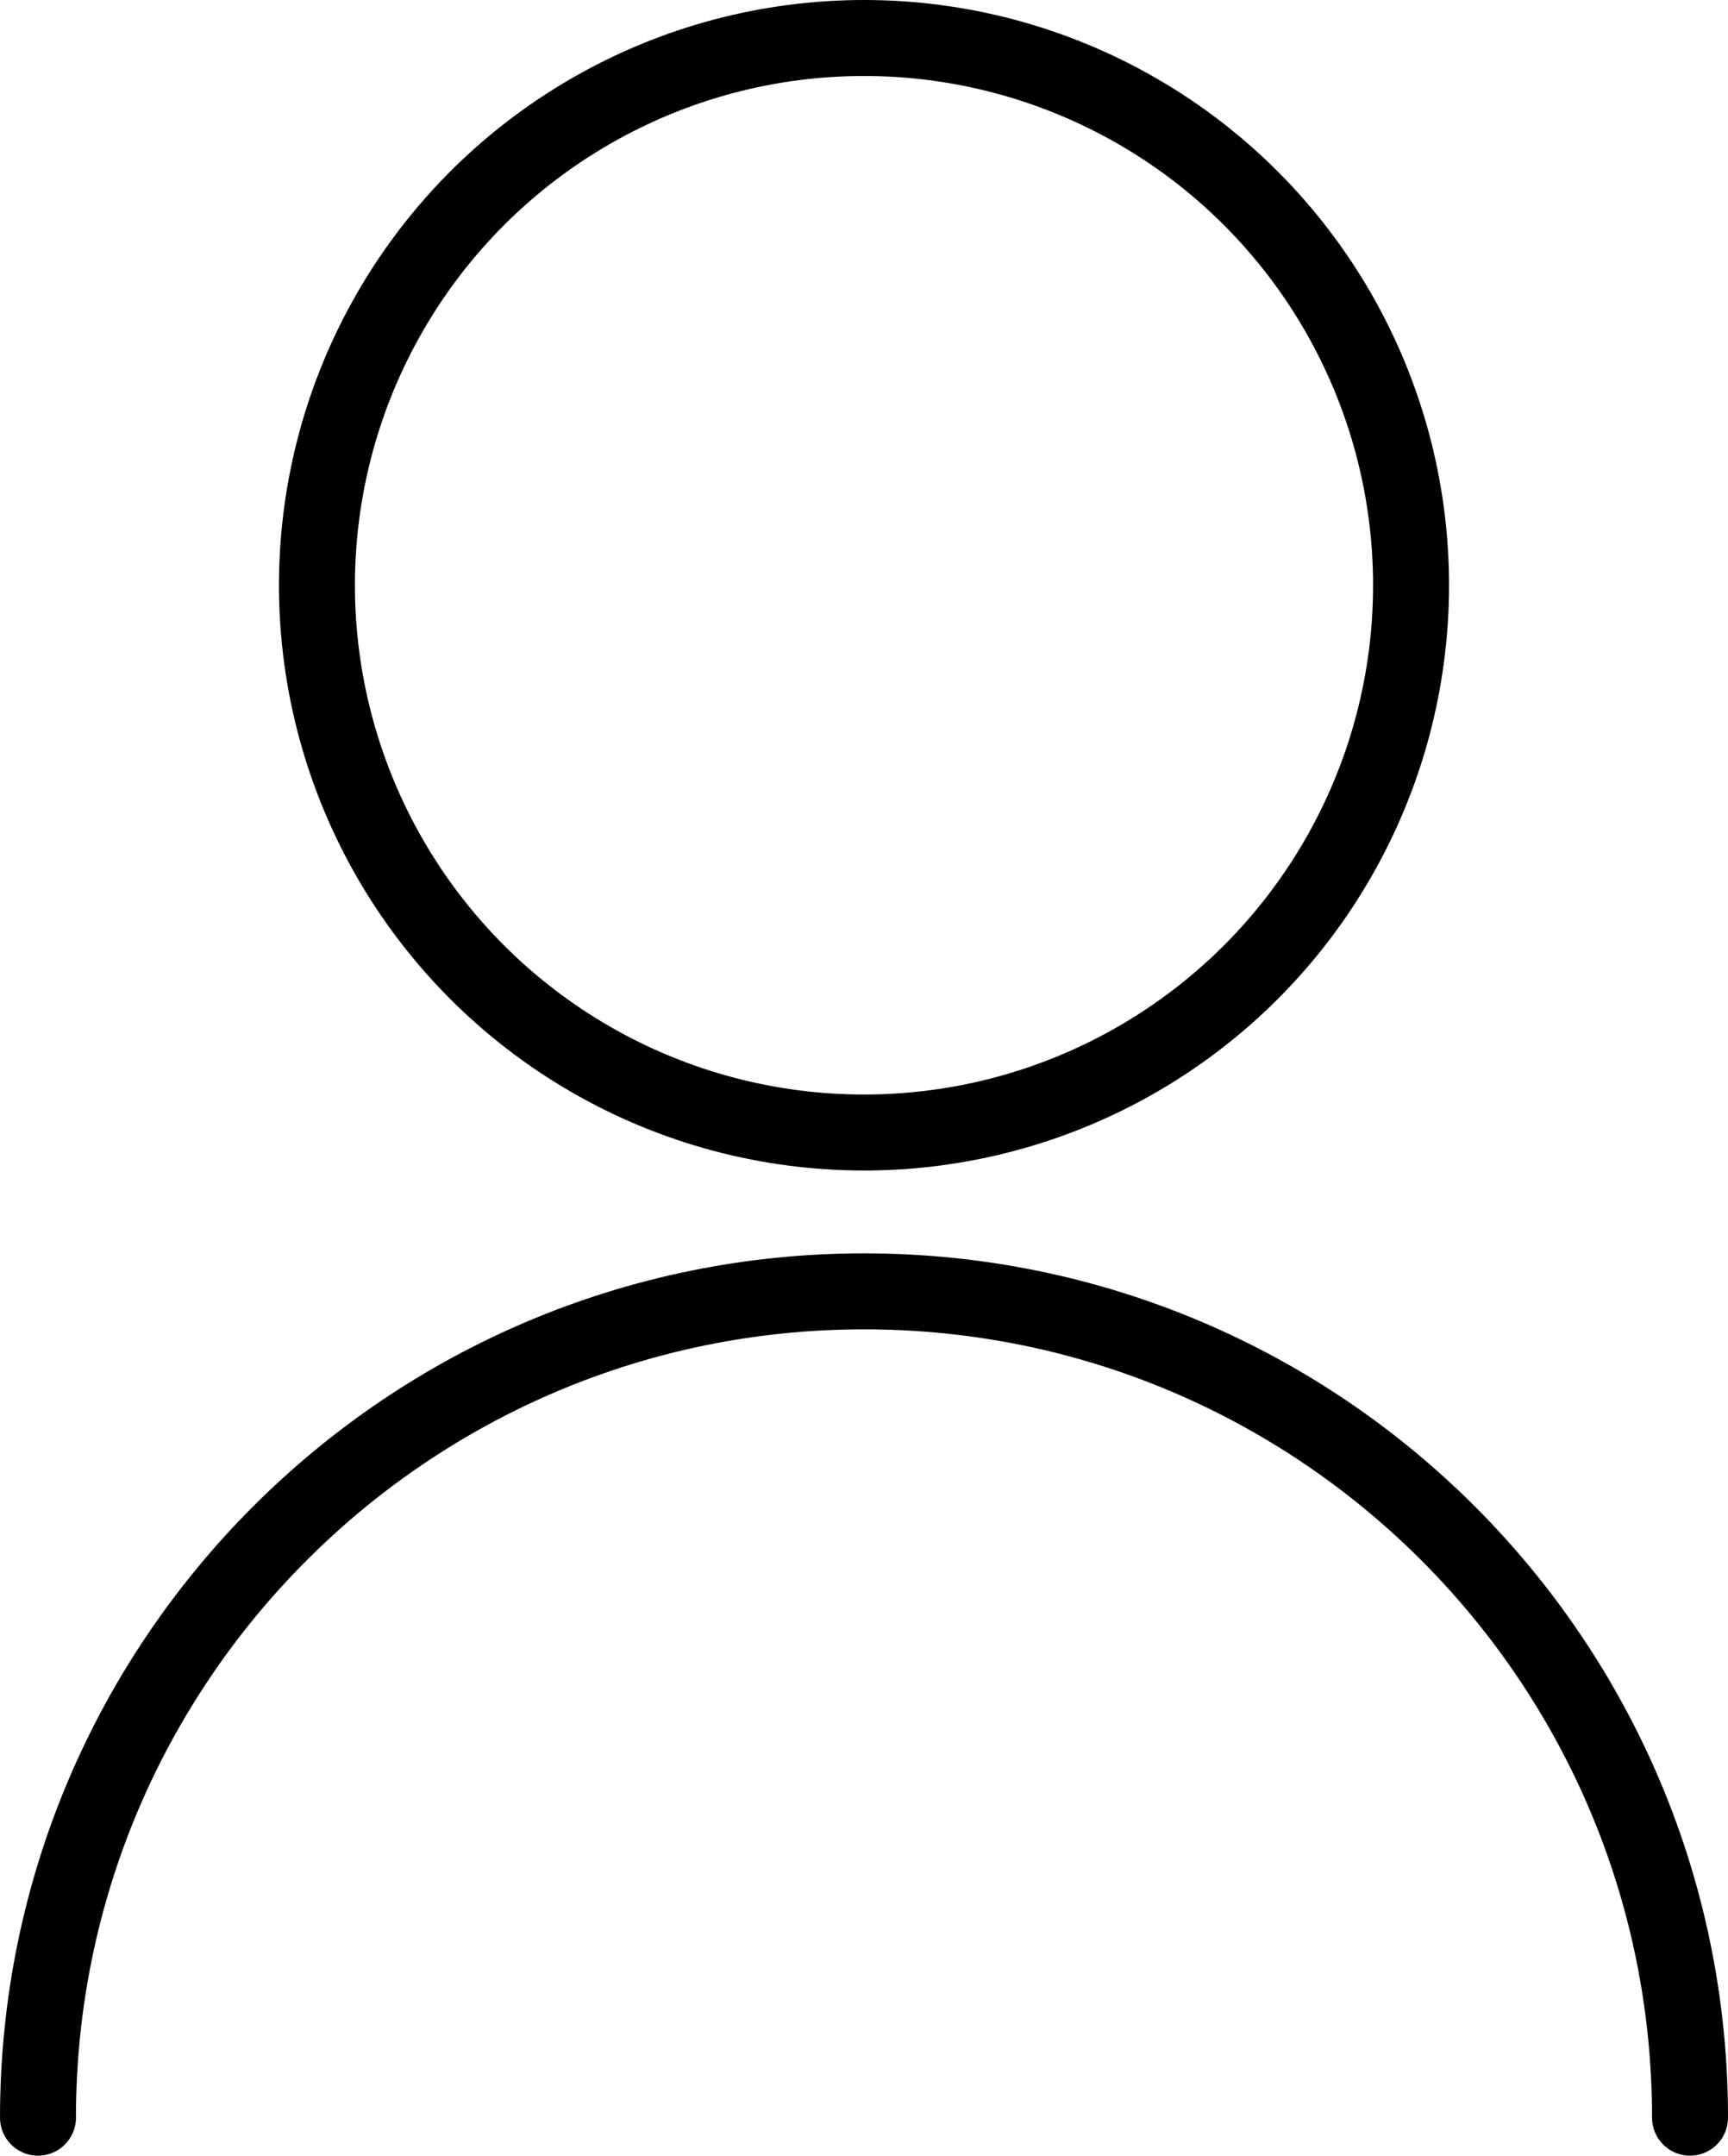
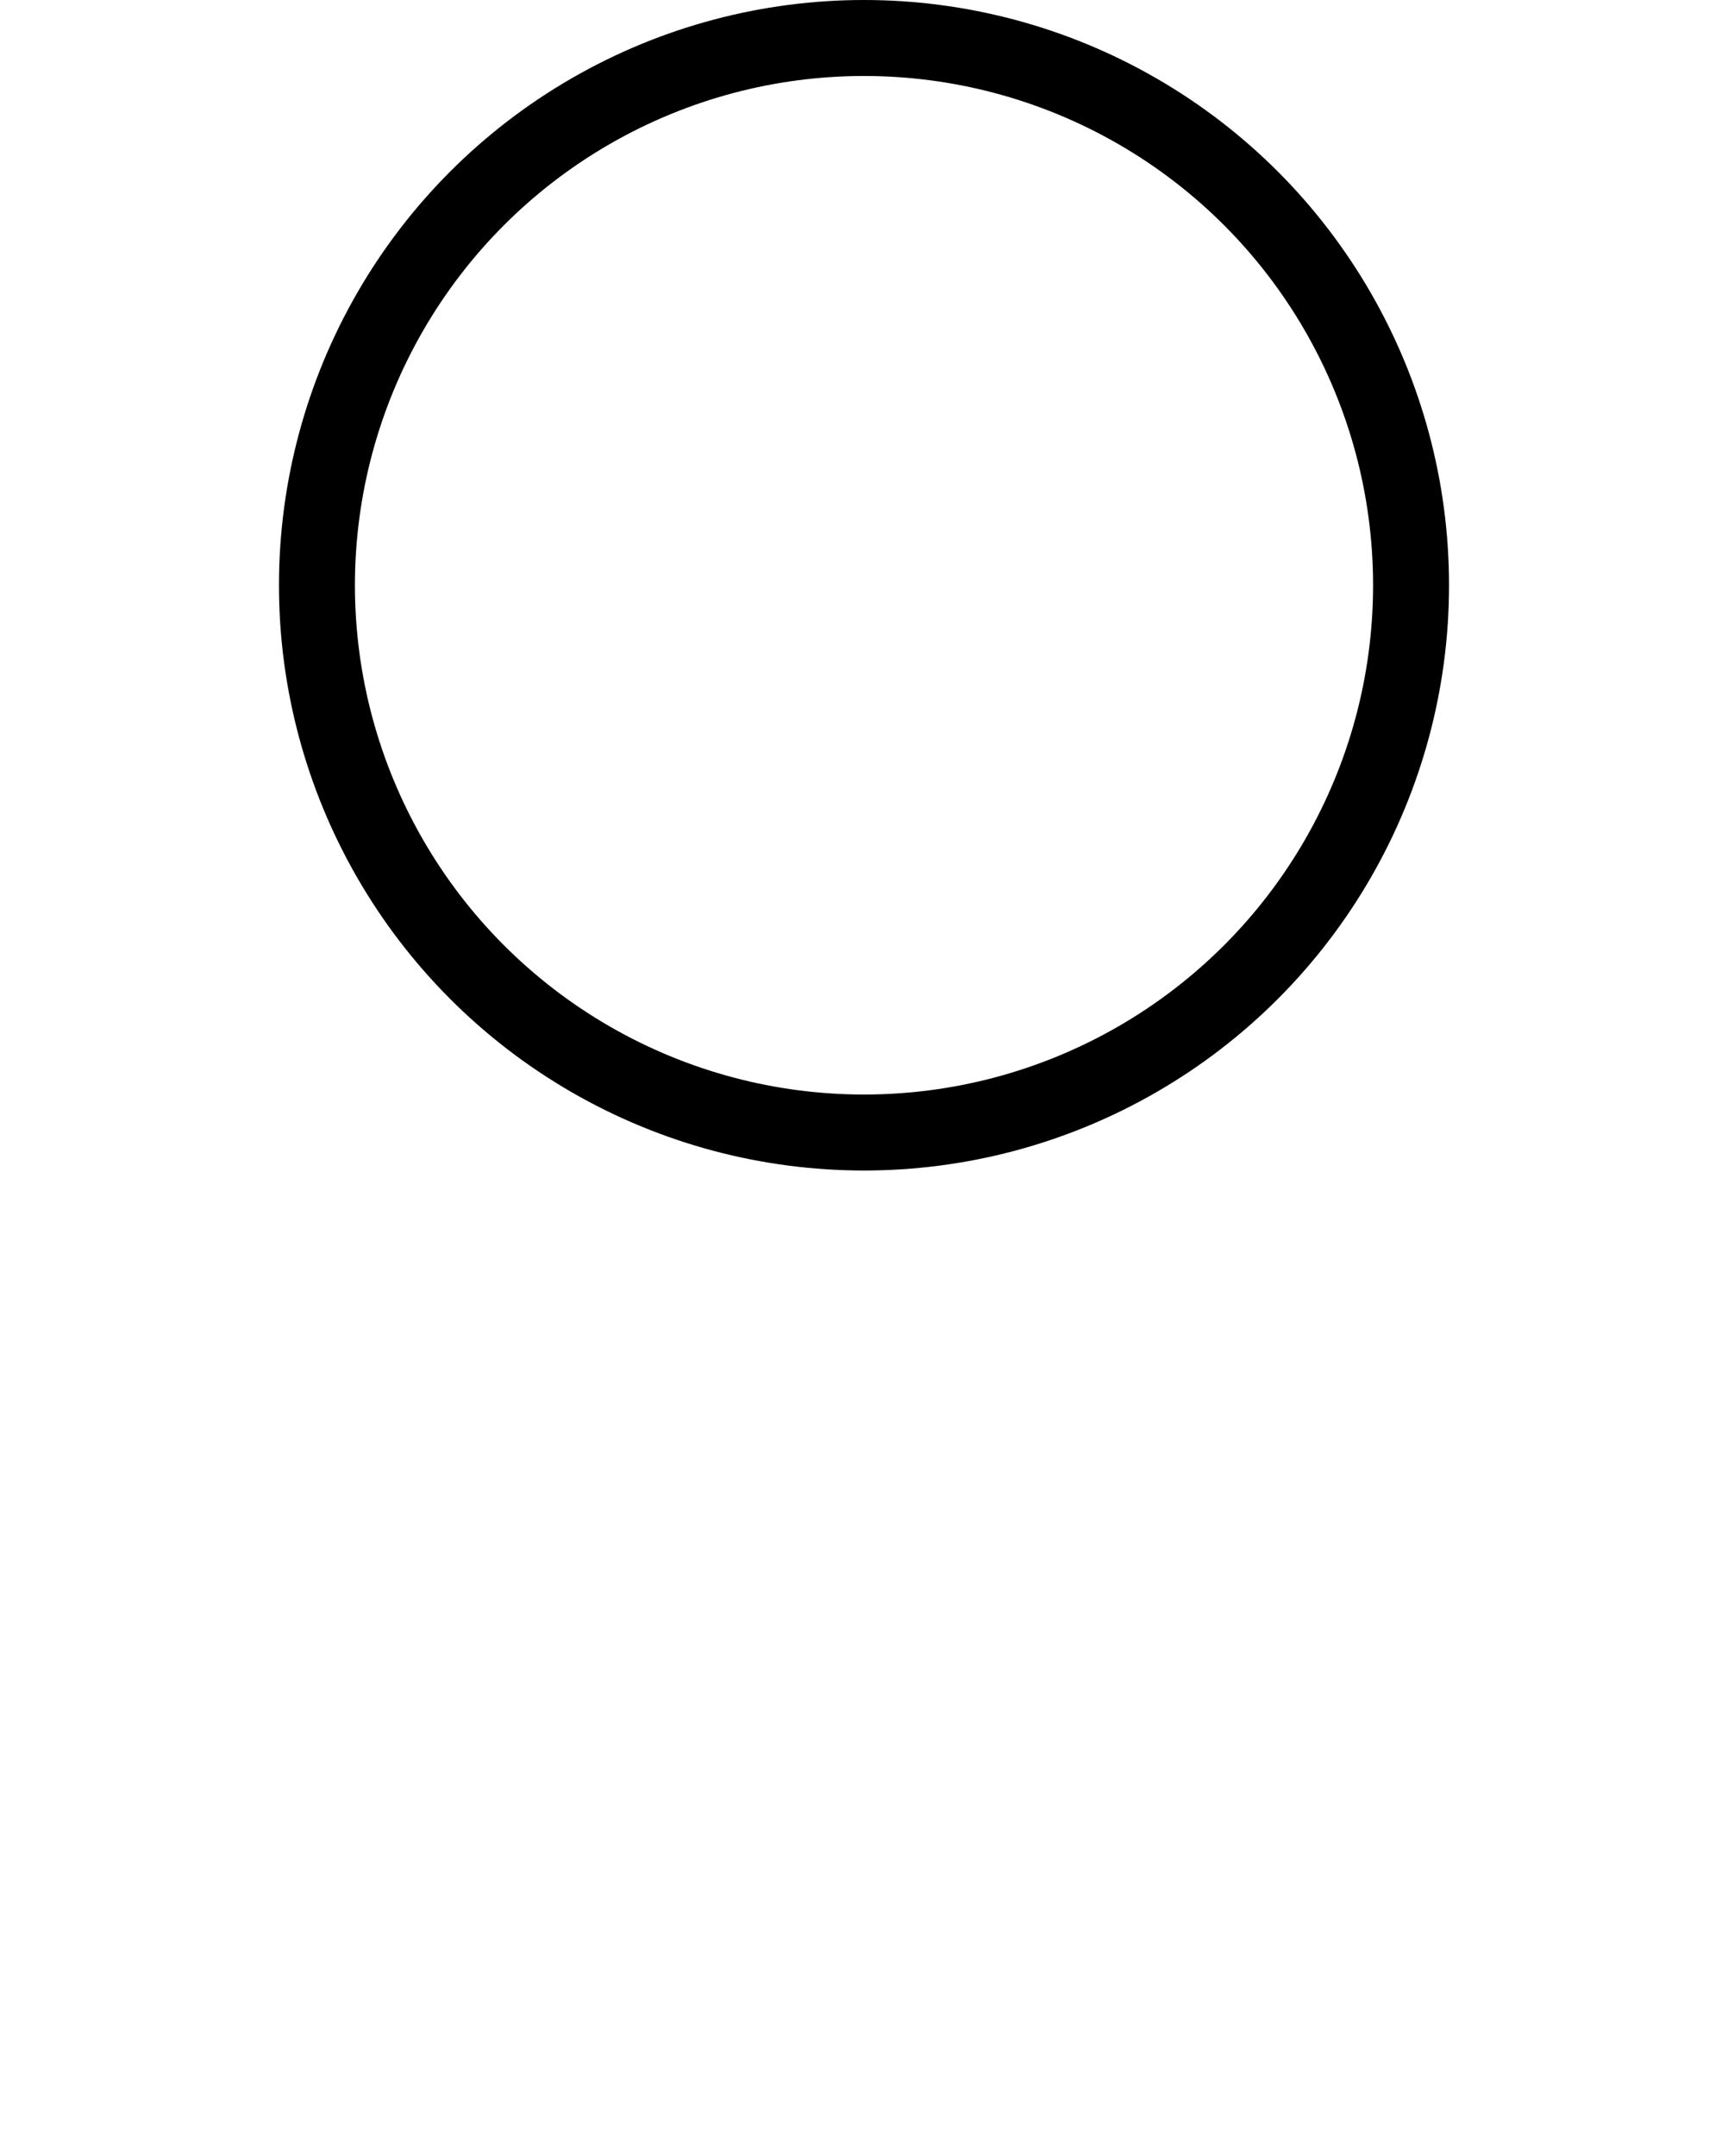
<svg xmlns="http://www.w3.org/2000/svg" id="Layer_2" data-name="Layer 2" viewBox="0 0 341.24 425.53">
  <defs>
    <style>
      .cls-1 {
        fill: none;
        stroke: #000;
        stroke-linecap: round;
        stroke-linejoin: round;
        stroke-width: 15px;
      }
    </style>
  </defs>
  <g id="_ëÎÓÈ_1" data-name="ëÎÓÈ 1">
    <g>
      <circle class="cls-1" cx="170.62" cy="115.53" r="108.03" />
-       <path class="cls-1" d="M7.5,418.03c0-90.09,73.03-163.12,163.12-163.12s163.12,73.03,163.12,163.12" />
    </g>
  </g>
</svg>